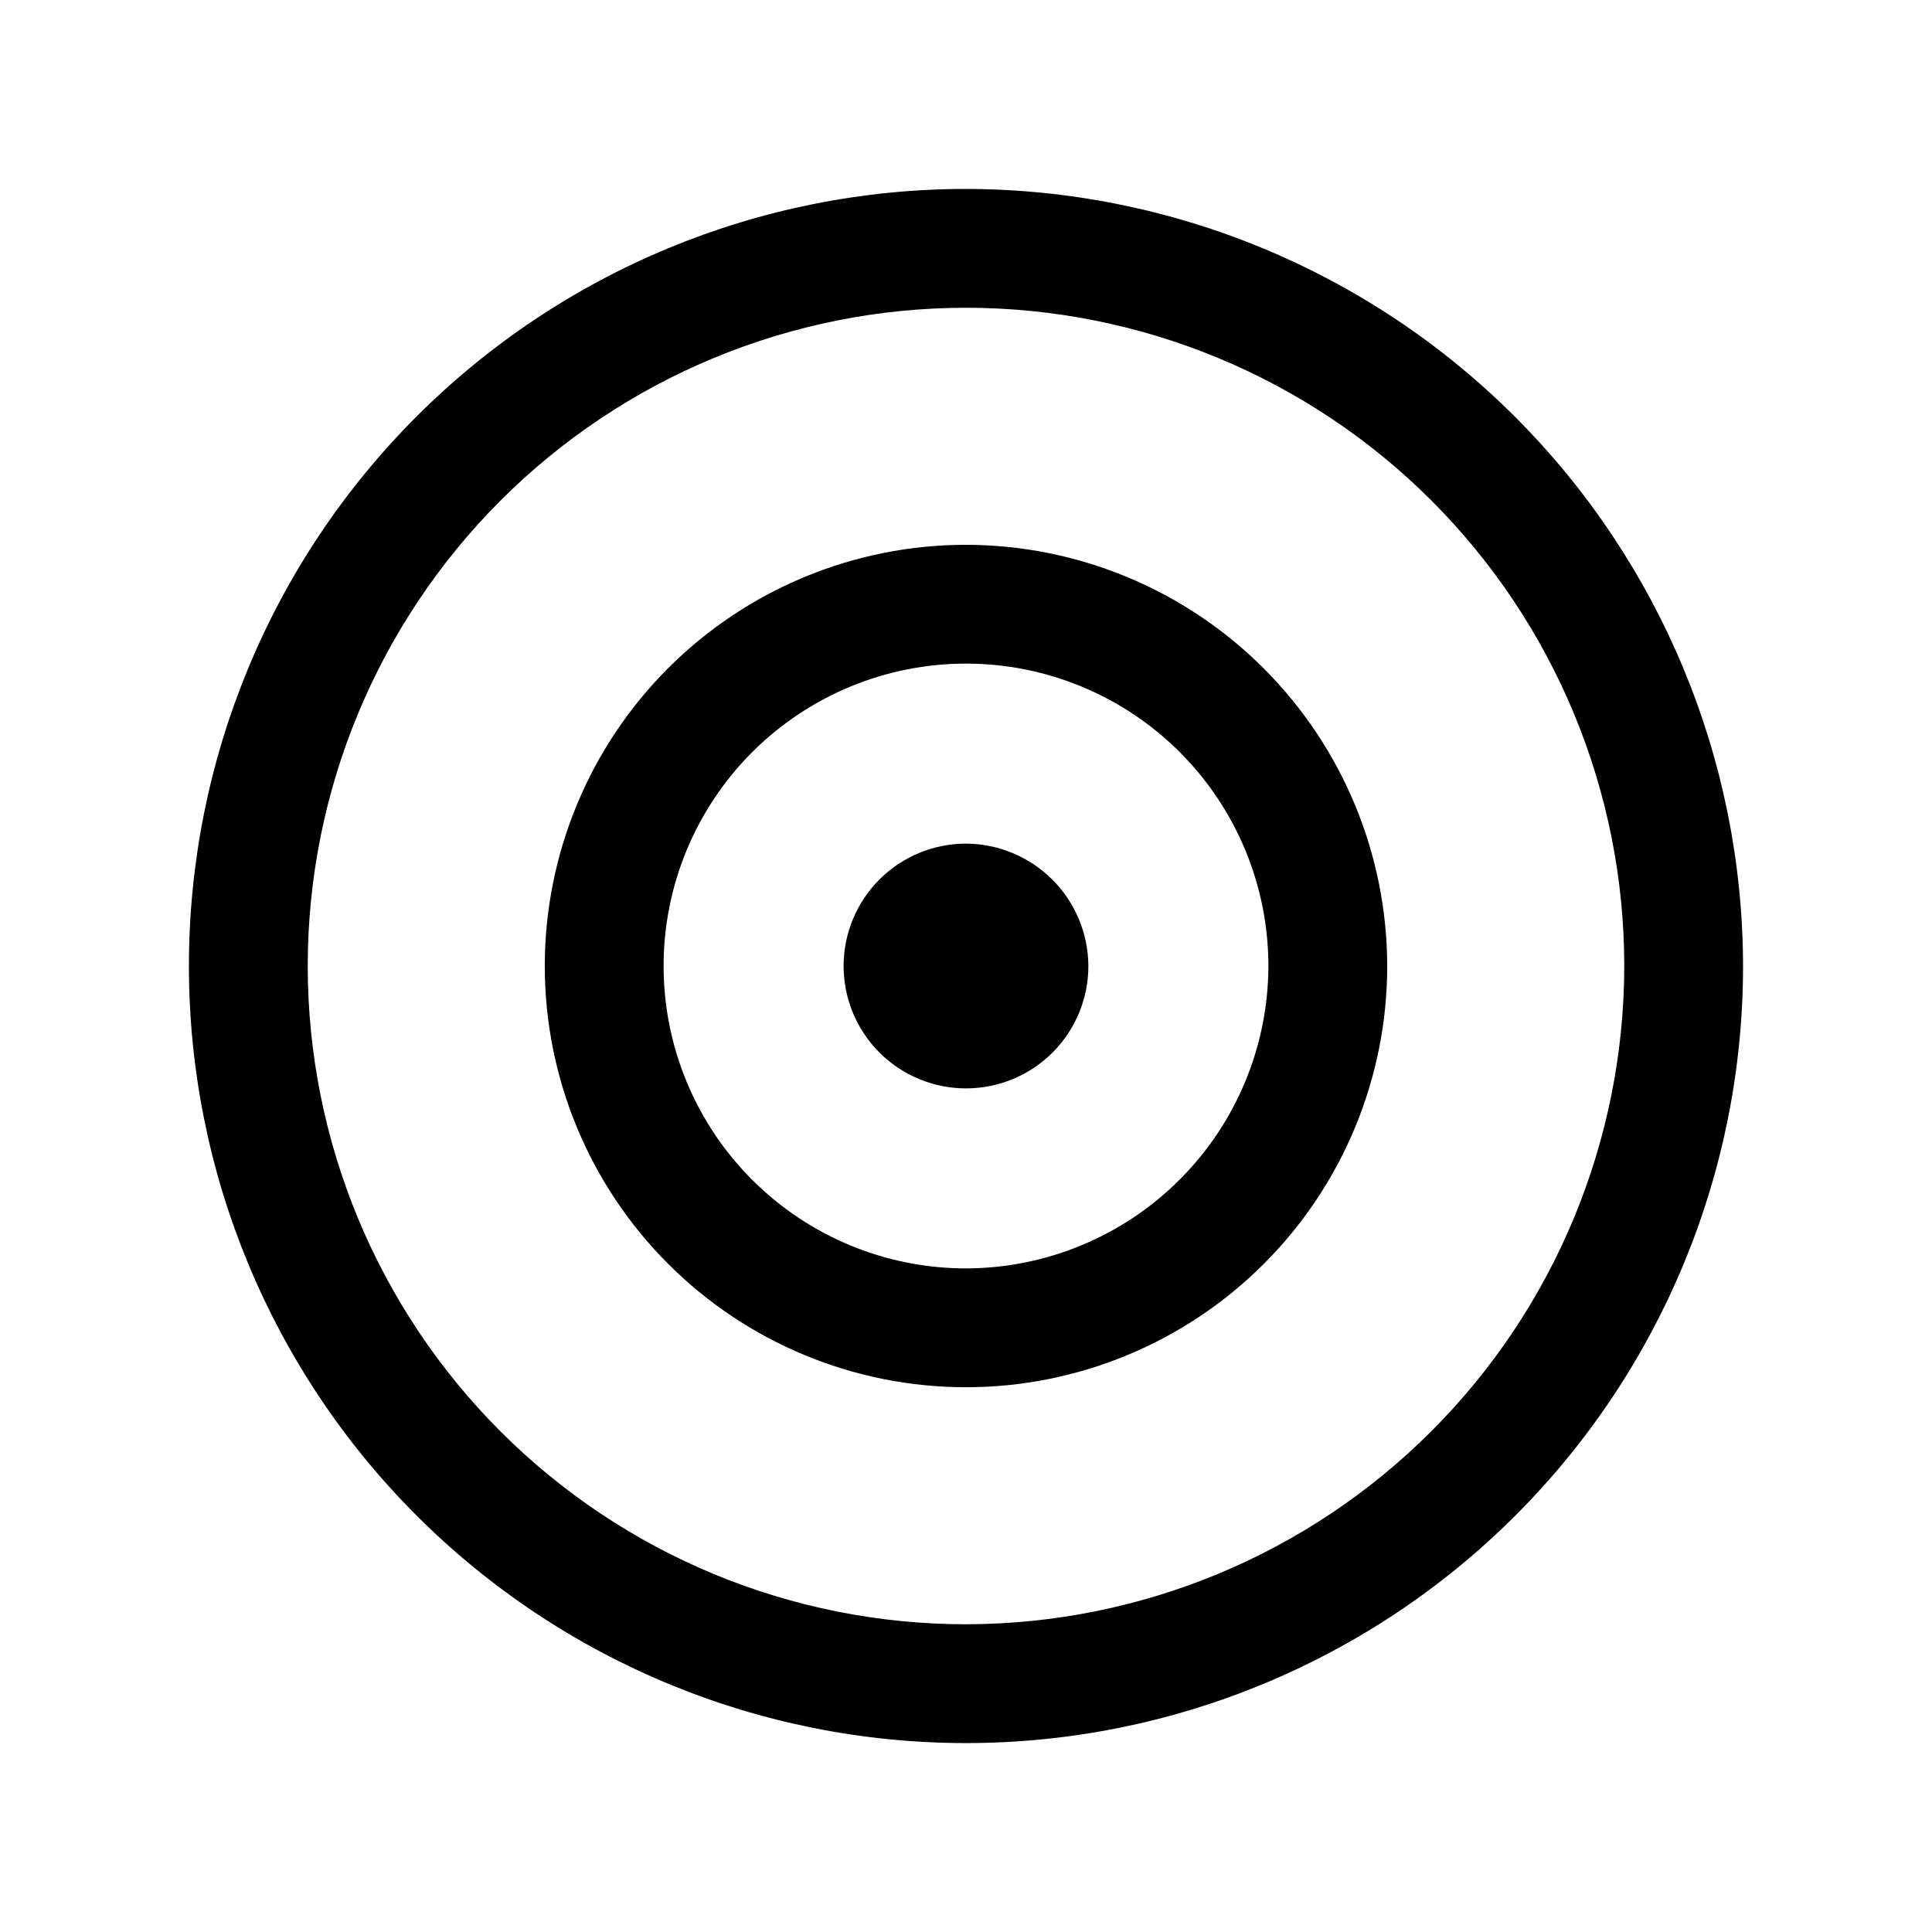
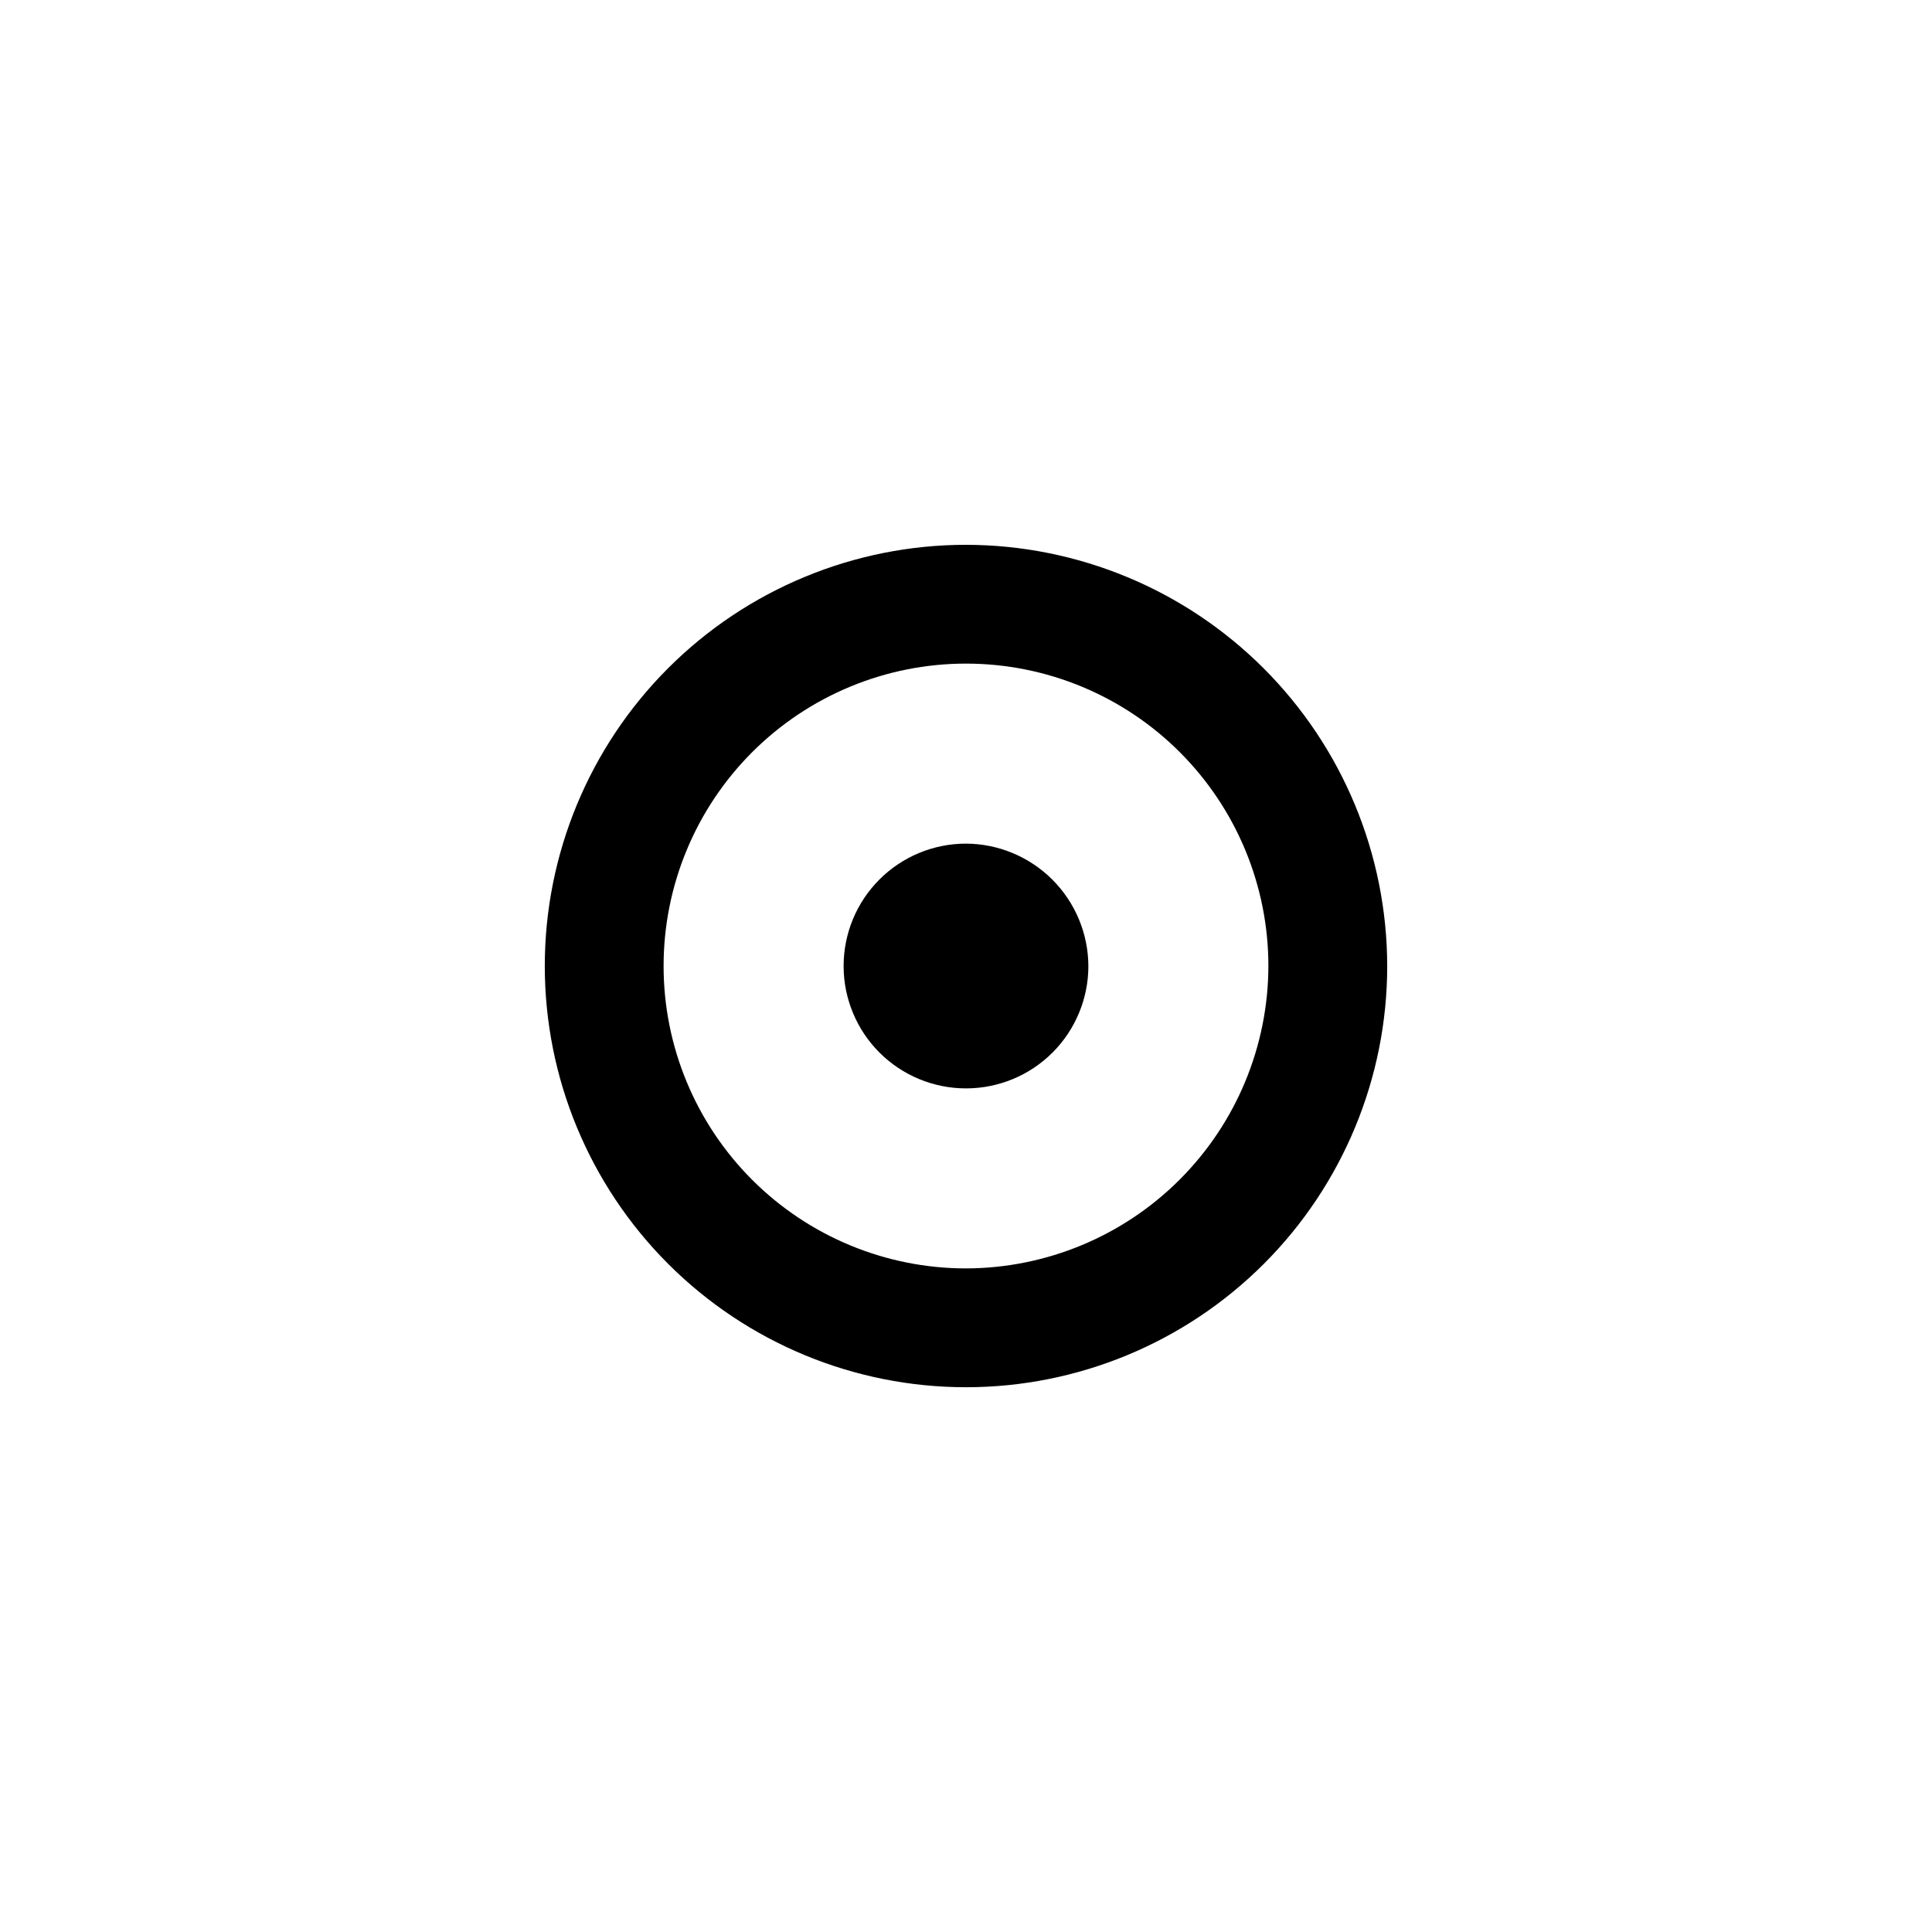
<svg xmlns="http://www.w3.org/2000/svg" fill="#000000" width="800px" height="800px" version="1.1" viewBox="144 144 512 512">
  <g>
    <path d="m400 367.57c-8.602 0-16.852 3.418-22.934 9.5-6.082 6.082-9.5 14.332-9.5 22.934s3.418 16.848 9.5 22.934c6.082 6.082 14.332 9.496 22.934 9.496s16.848-3.414 22.934-9.496c6.082-6.086 9.496-14.332 9.496-22.934-0.039-8.59-3.469-16.816-9.543-22.891-6.074-6.07-14.301-9.504-22.887-9.543z" />
    <path d="m400 288.38c-29.605 0-58 11.758-78.934 32.691s-32.691 49.328-32.691 78.934c0 29.602 11.758 57.996 32.691 78.93 20.934 20.934 49.328 32.695 78.934 32.695 29.602 0 57.996-11.762 78.93-32.695 20.934-20.934 32.695-49.328 32.695-78.93-0.043-29.594-11.816-57.961-32.742-78.887-20.926-20.926-49.293-32.699-78.883-32.738zm0 191.76c-21.254 0-41.637-8.445-56.668-23.473-15.027-15.027-23.473-35.41-23.473-56.664s8.445-41.637 23.473-56.668c15.031-15.027 35.414-23.473 56.668-23.473s41.637 8.445 56.664 23.473c15.027 15.031 23.473 35.414 23.473 56.668-0.043 21.238-8.5 41.598-23.52 56.617-15.02 15.02-35.379 23.477-56.617 23.52z" />
-     <path d="m400 194.07c-54.617 0-107 21.695-145.62 60.316-38.621 38.621-60.316 91-60.316 145.62 0 54.613 21.695 107 60.316 145.61 38.621 38.621 91 60.316 145.62 60.316 54.613 0 107-21.695 145.61-60.316 38.621-38.617 60.316-91 60.316-145.61-0.082-54.594-21.805-106.92-60.406-145.53-38.602-38.602-90.934-60.324-145.52-60.406zm0 380.38c-46.266 0-90.637-18.379-123.35-51.094-32.715-32.715-51.094-77.082-51.094-123.35s18.379-90.637 51.094-123.35c32.715-32.715 77.086-51.094 123.35-51.094s90.633 18.379 123.35 51.094c32.715 32.715 51.094 77.086 51.094 123.35-0.039 46.25-18.434 90.598-51.137 123.3-32.707 32.703-77.055 51.098-123.3 51.137z" />
  </g>
</svg>